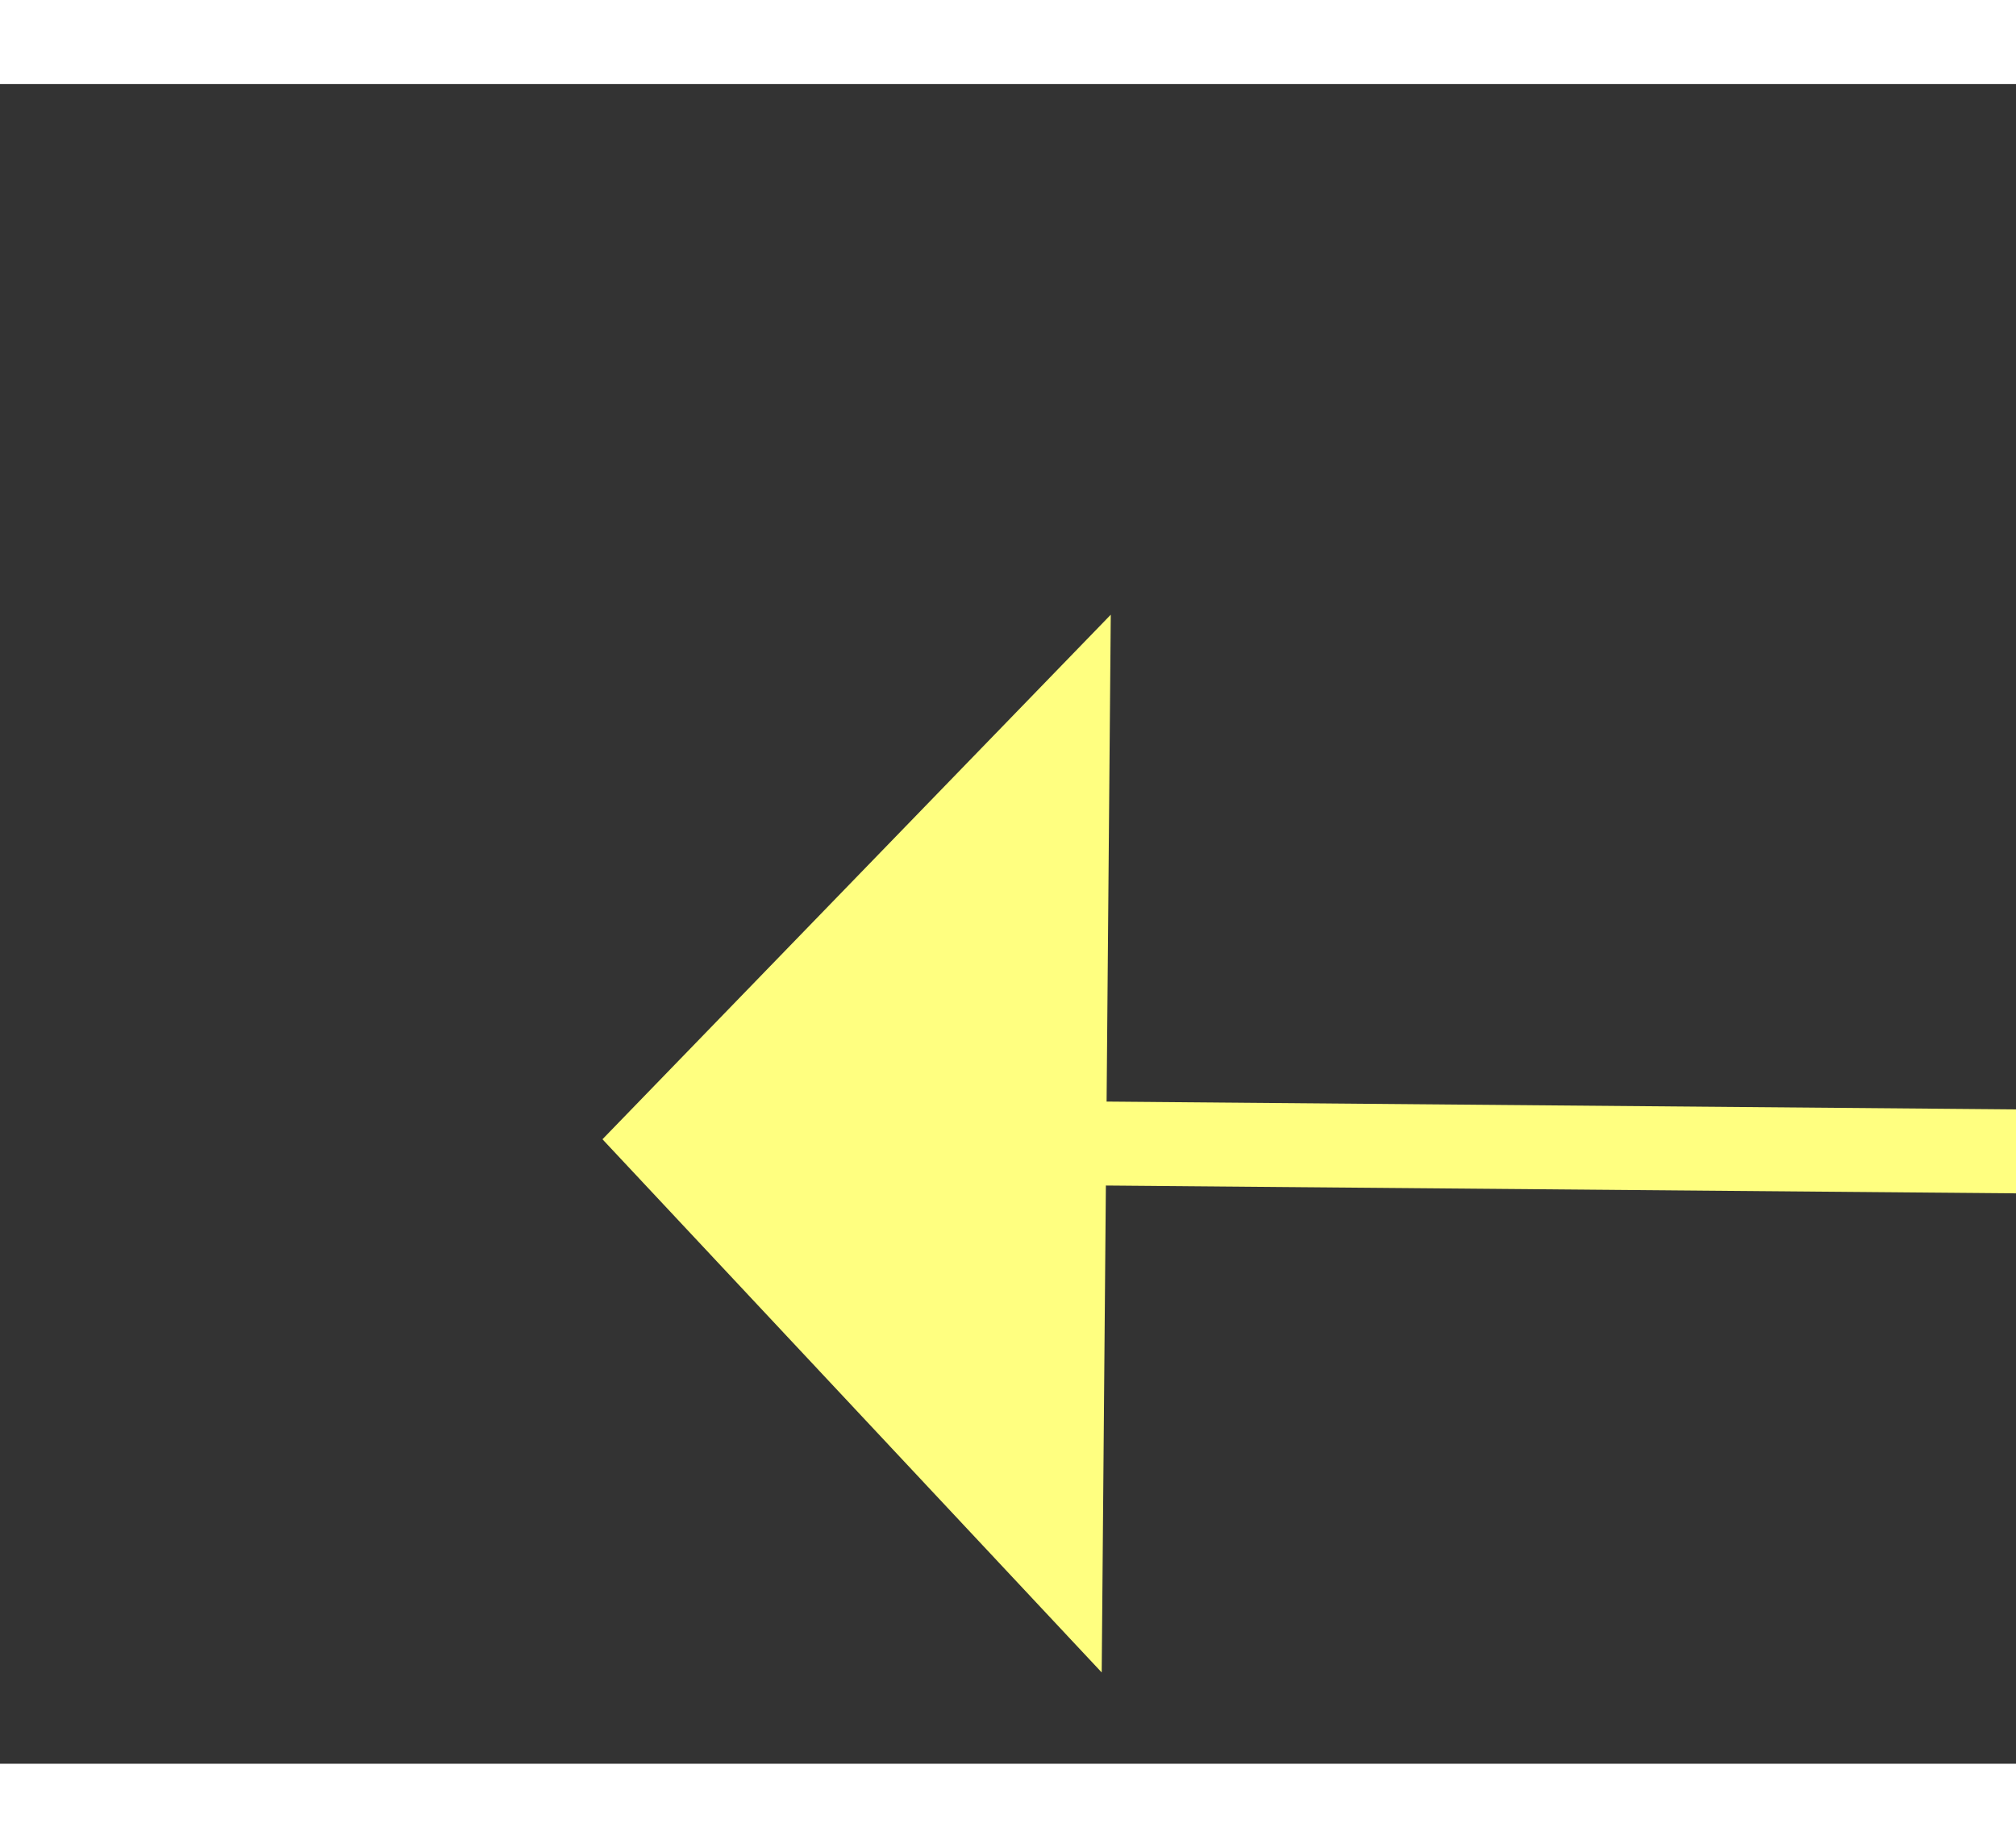
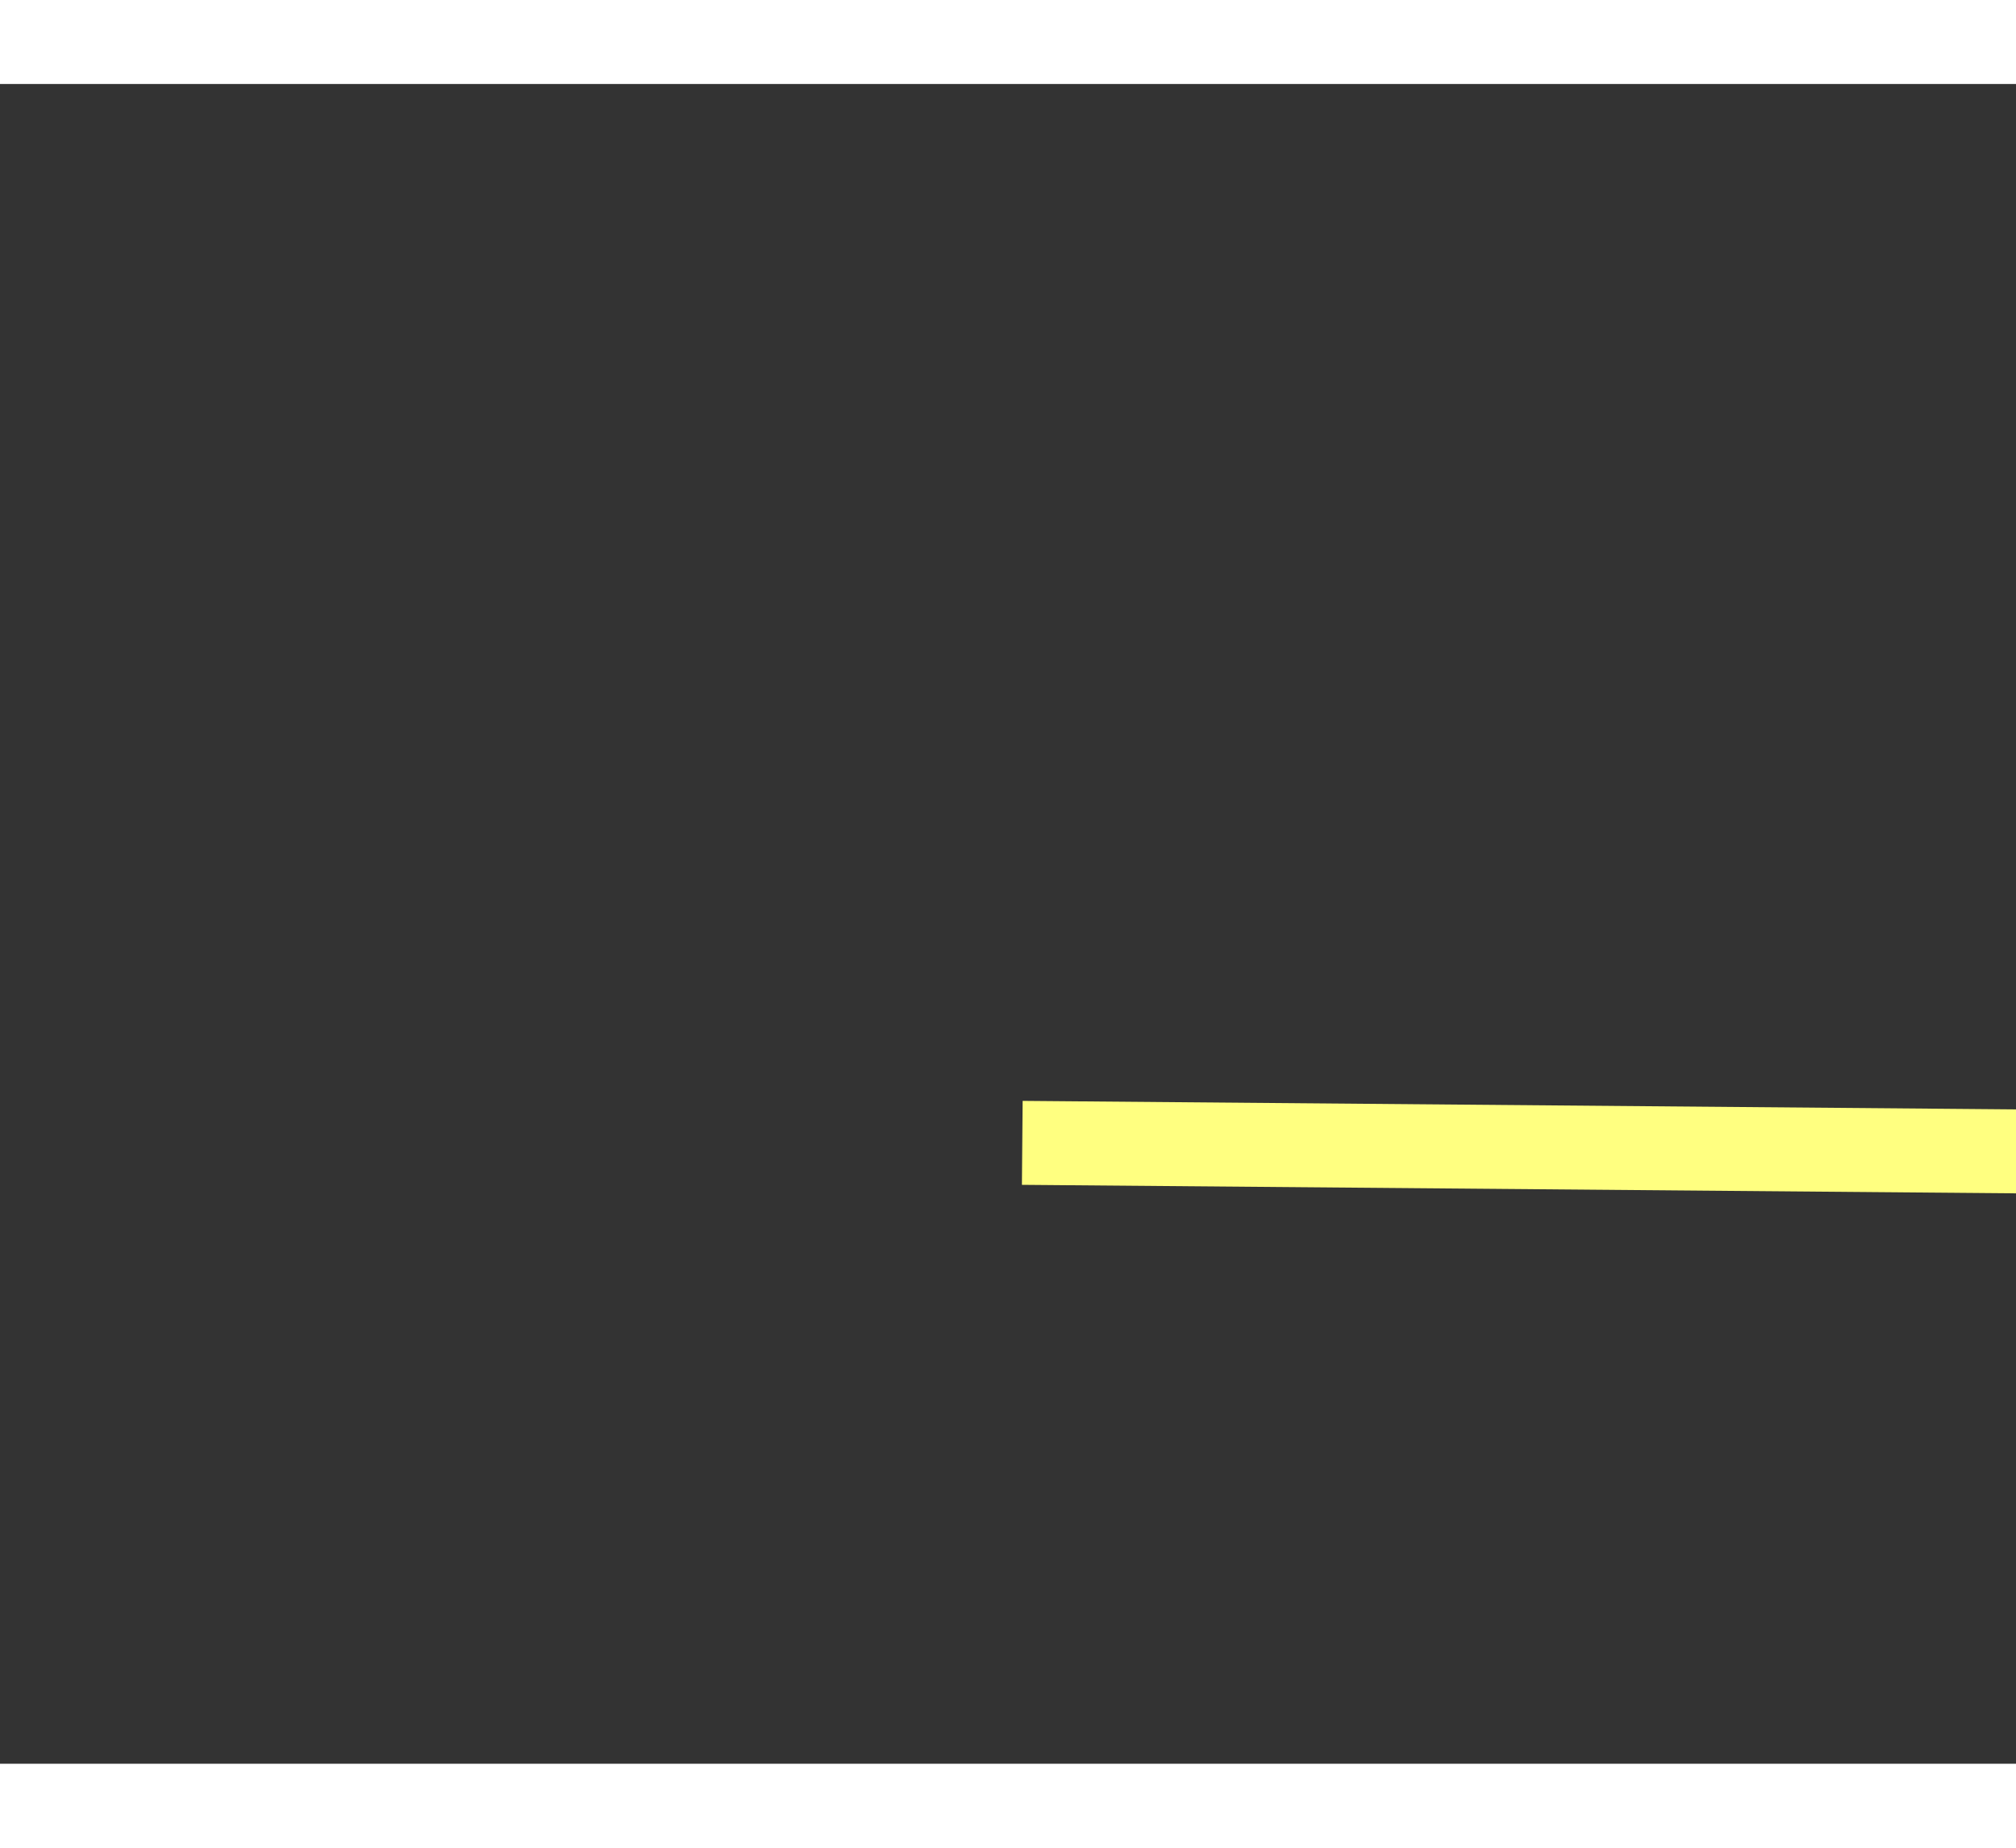
<svg xmlns="http://www.w3.org/2000/svg" version="1.1" width="24px" height="22px" preserveAspectRatio="xMinYMid meet" viewBox="1082 4323  24 20">
  <rect x="1082" y="4323" width="24" height="20" fill="#333333" stroke="none" />
  <g transform="matrix(-0.656 0.755 -0.755 -0.656 5081.885 6350.051 )">
-     <path d="M 1107 4307.8  L 1113 4301.5  L 1107 4295.2  L 1107 4307.8  Z " fill-rule="nonzero" fill="#ffff80" stroke="none" transform="matrix(0.649 0.76 -0.76 0.649 3644.689 696.883 )" />
    <path d="M 1020 4301.5  L 1108 4301.5  " stroke-width="1" stroke="#ffff80" fill="none" transform="matrix(0.649 0.76 -0.76 0.649 3644.689 696.883 )" />
  </g>
</svg>